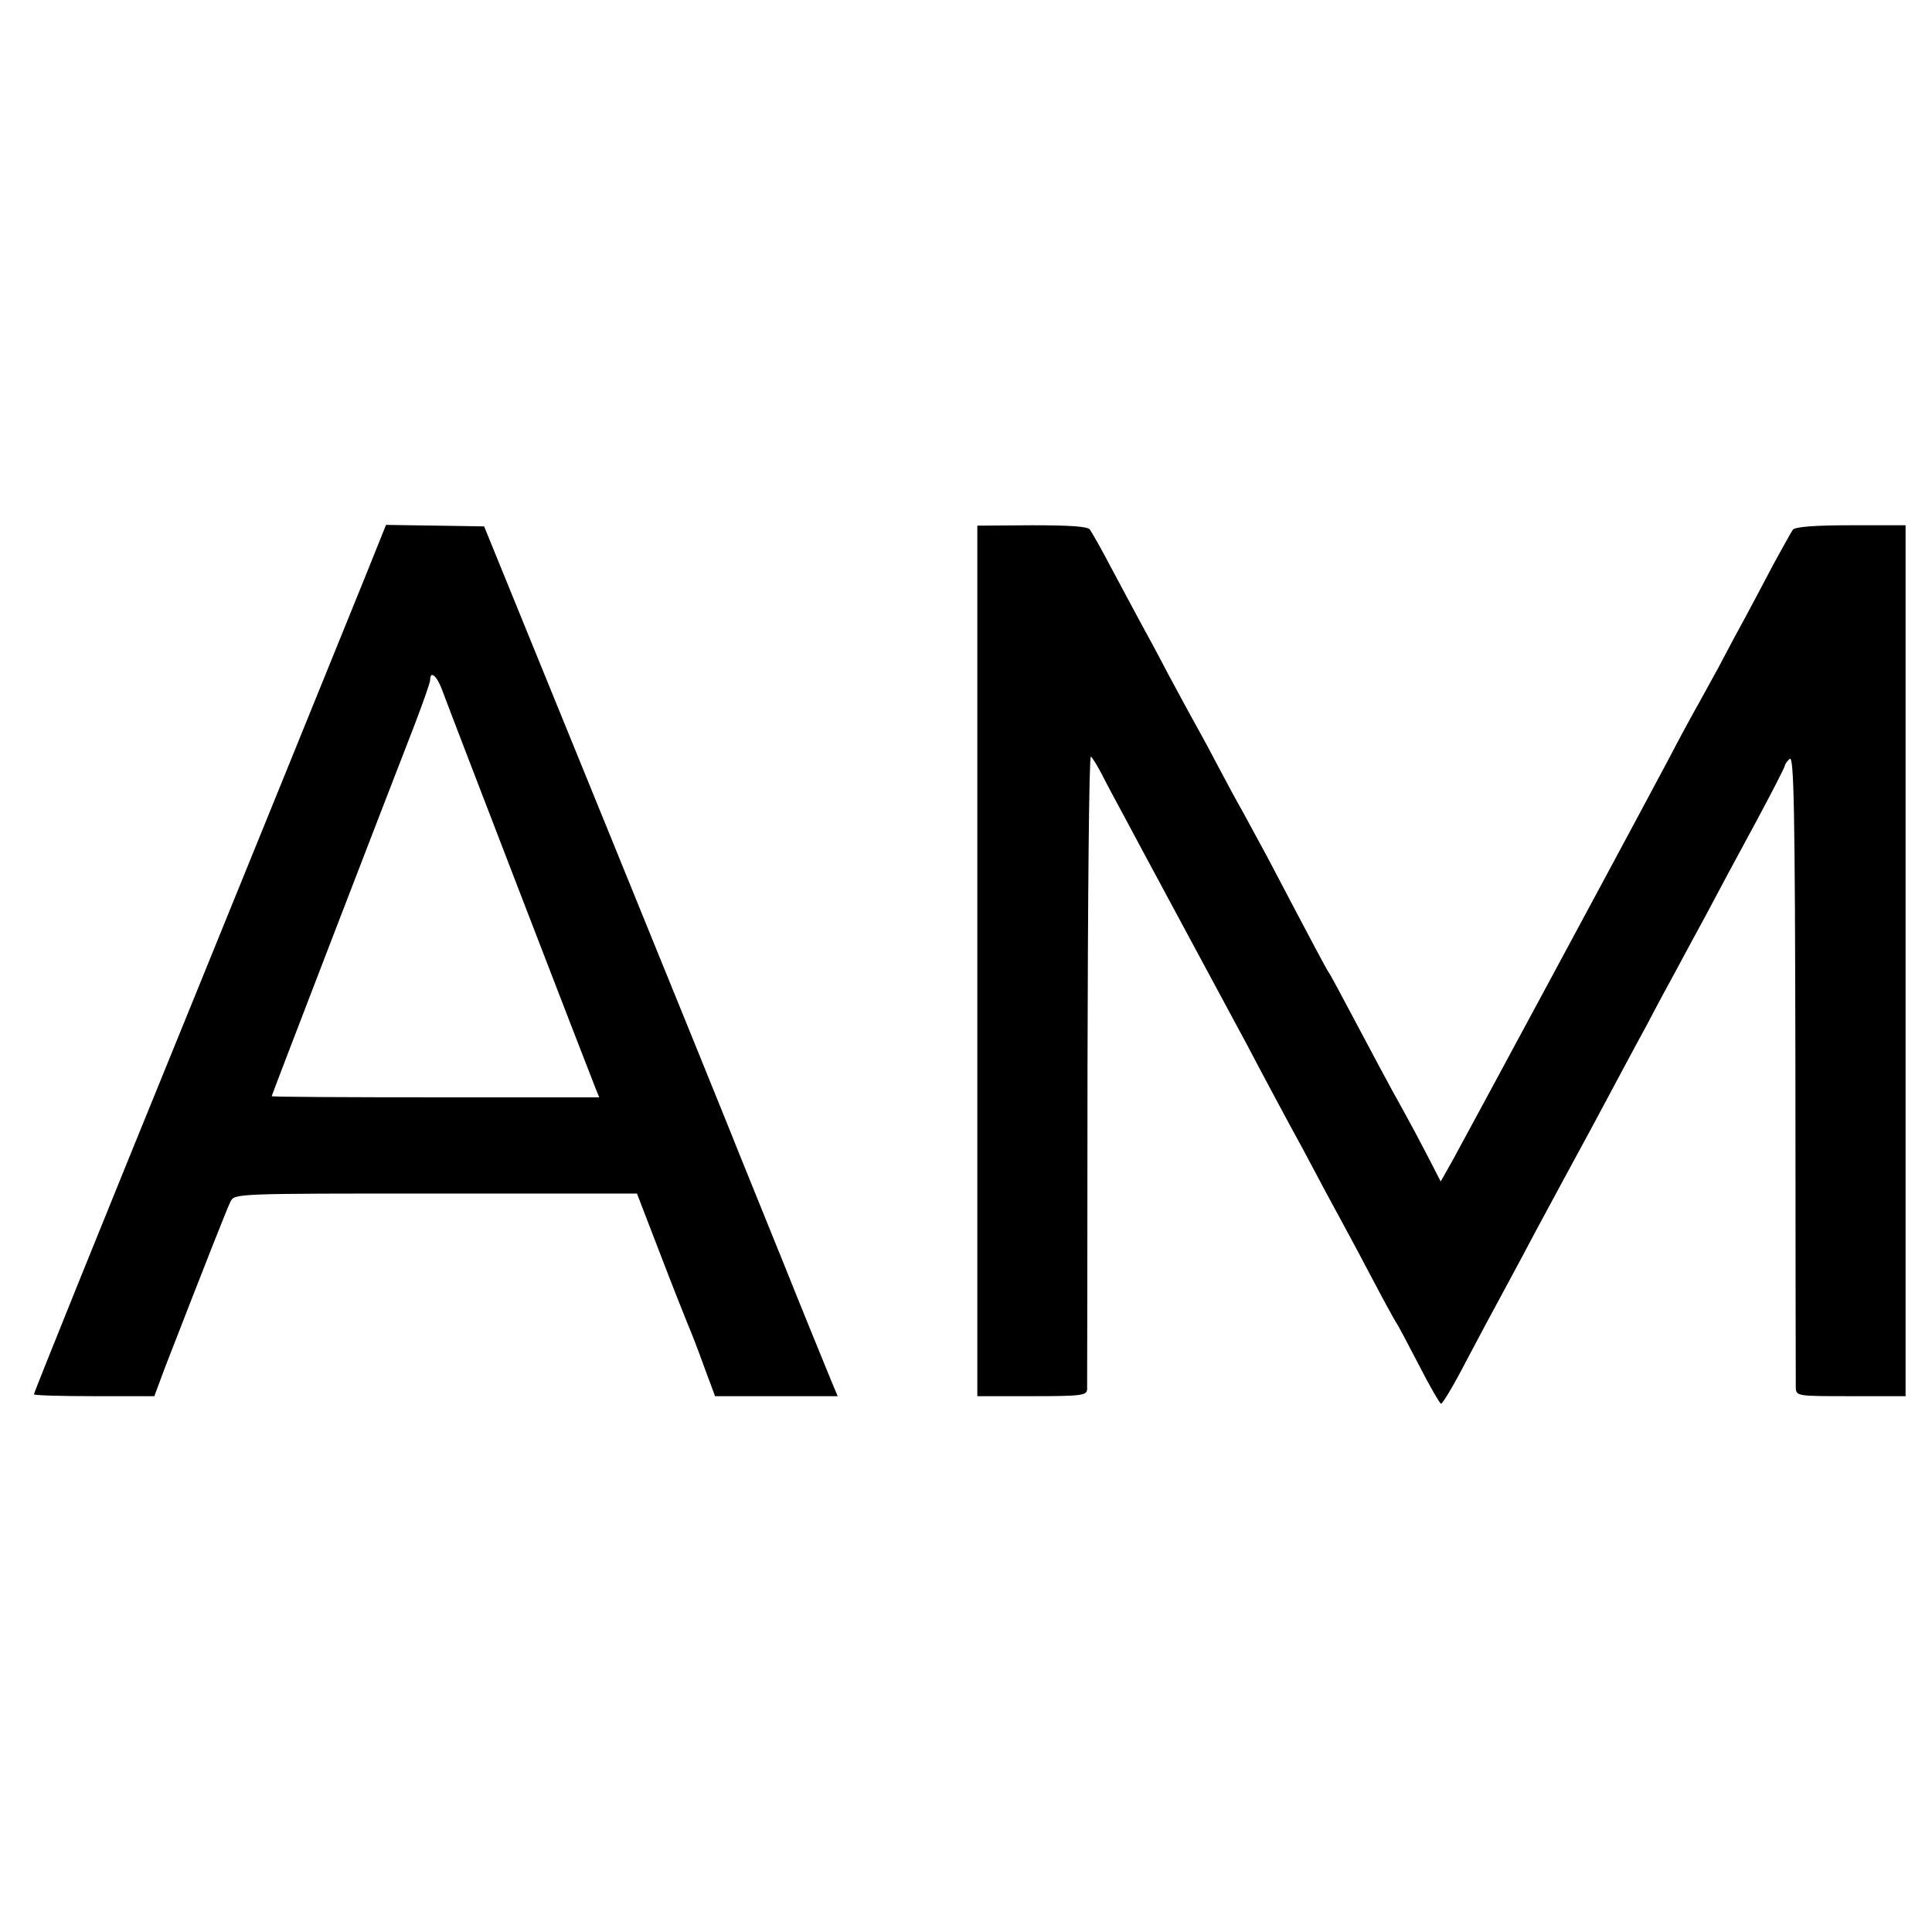
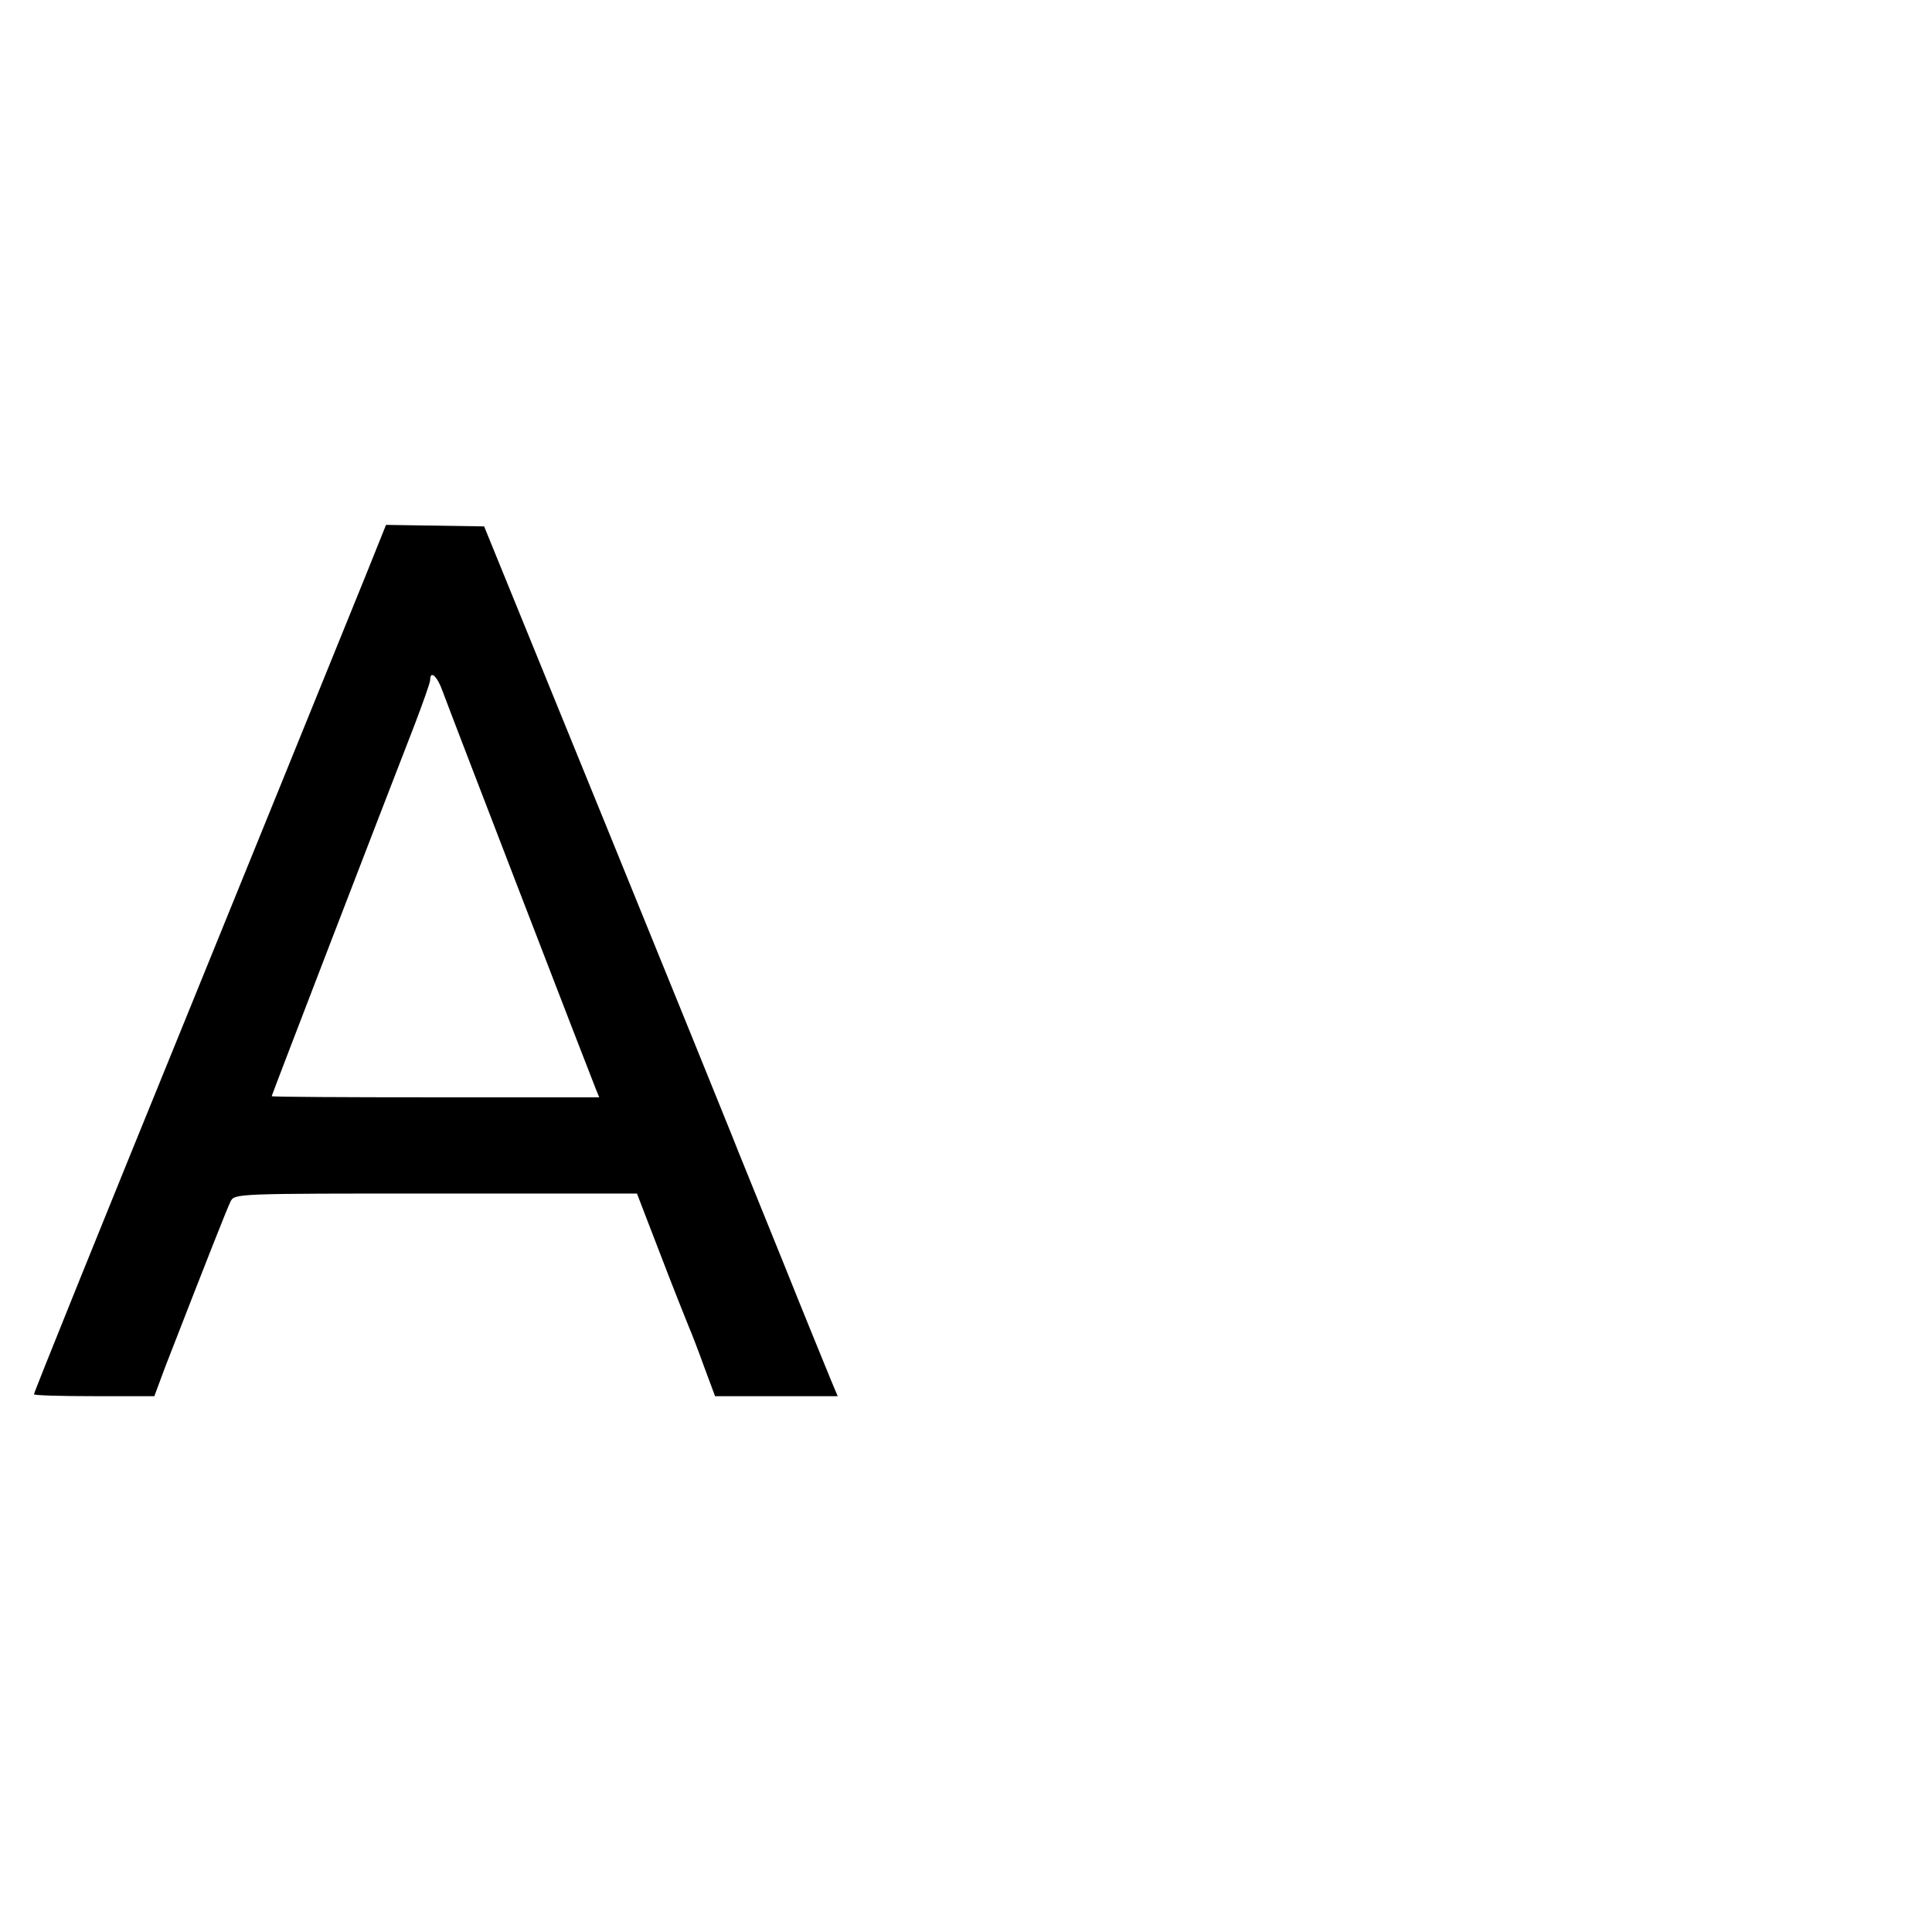
<svg xmlns="http://www.w3.org/2000/svg" version="1.0" width="512pt" height="512pt" viewBox="0 0 512 512" preserveAspectRatio="xMidYMid meet">
  <g transform="translate(0,512) scale(0.1,-0.1)" fill="#000000" stroke="none">
    <path d="M970 3597 c-60 -148 -379 -934 -470 -1157 -232 -569 -410 -1010 -410 -1015 0 -3 72 -5 159 -5 l160 0 29 78 c110 283 164 420 173 438 11 21 13 21 544 21 l533 0 62 -161 c34 -89 68 -174 75 -191 7 -16 26 -65 41 -107 l29 -78 163 0 162 0 -16 38 c-8 20 -67 163 -129 318 -139 343 -132 326 -139 344 -3 8 -151 373 -329 810 l-324 795 -130 2 -130 2 -53 -132z m203 -309 c17 -47 392 -1020 406 -1054 l9 -22 -434 0 c-239 0 -434 1 -434 3 0 3 297 774 379 985 22 58 41 111 41 118 0 27 19 10 33 -30z" />
-     <path d="M2590 2574 l0 -1154 145 0 c131 0 145 2 146 18 0 9 1 391 1 849 1 458 4 830 9 828 4 -3 17 -24 29 -47 12 -24 39 -74 60 -113 20 -38 86 -160 145 -270 59 -110 122 -227 140 -260 18 -33 54 -100 80 -150 26 -49 60 -112 75 -140 15 -27 47 -86 70 -130 23 -44 55 -102 70 -130 15 -27 51 -95 80 -150 29 -55 56 -104 60 -110 4 -5 31 -56 60 -112 29 -57 56 -103 59 -103 4 0 33 48 64 108 31 59 76 143 100 187 24 44 65 121 91 170 27 50 92 171 146 270 53 99 118 221 145 270 26 50 60 113 75 140 15 28 51 95 81 150 29 55 88 165 131 244 43 80 78 148 78 152 0 3 6 12 13 18 11 9 14 -128 15 -817 0 -455 1 -837 1 -849 1 -23 3 -23 146 -23 l145 0 0 1154 0 1154 -145 0 c-95 0 -148 -4 -154 -12 -4 -6 -27 -47 -51 -91 -23 -44 -55 -104 -71 -134 -16 -29 -50 -92 -75 -140 -26 -47 -54 -99 -64 -116 -9 -16 -40 -73 -67 -125 -58 -108 -49 -93 -333 -620 -117 -217 -226 -419 -242 -448 l-30 -53 -35 68 c-19 37 -48 91 -63 118 -42 75 -81 149 -140 260 -29 55 -56 105 -60 110 -6 9 -34 61 -161 303 -29 53 -60 111 -69 127 -10 17 -39 71 -65 120 -26 50 -56 104 -65 120 -9 17 -39 71 -65 120 -26 50 -60 113 -75 140 -15 28 -49 91 -75 140 -26 50 -52 95 -57 102 -7 8 -53 11 -154 11 l-144 -1 0 -1153z" />
  </g>
</svg>